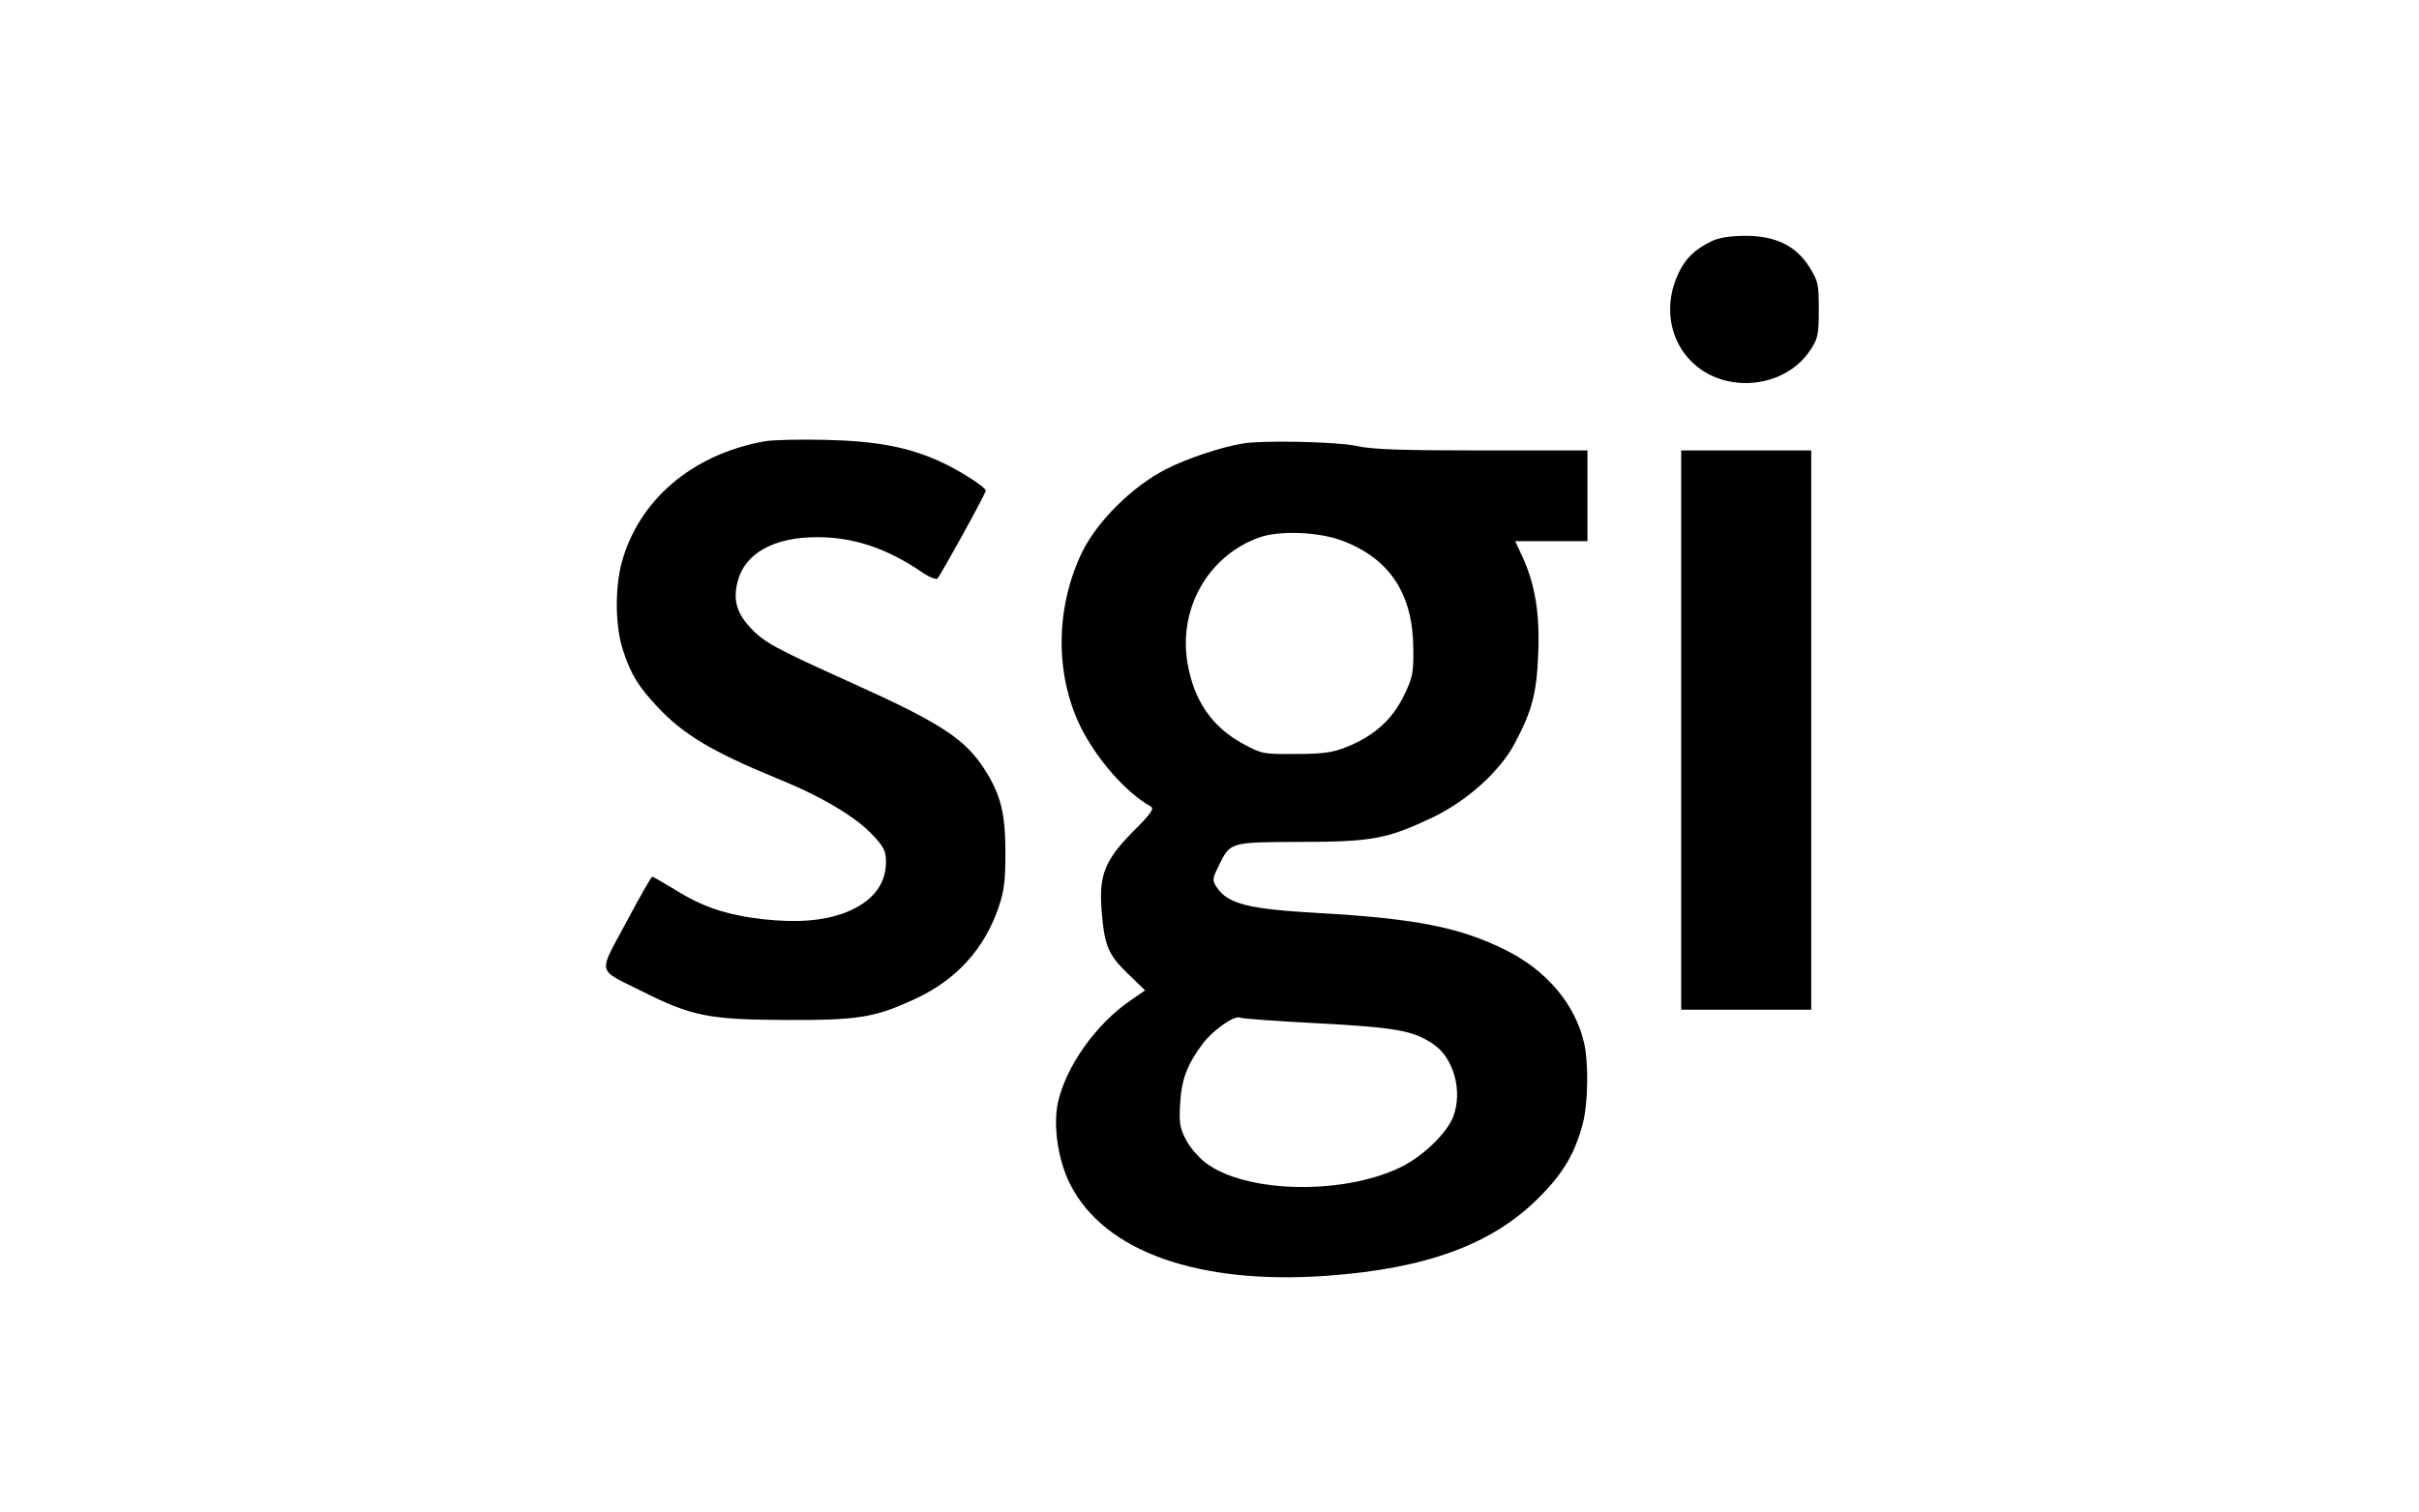
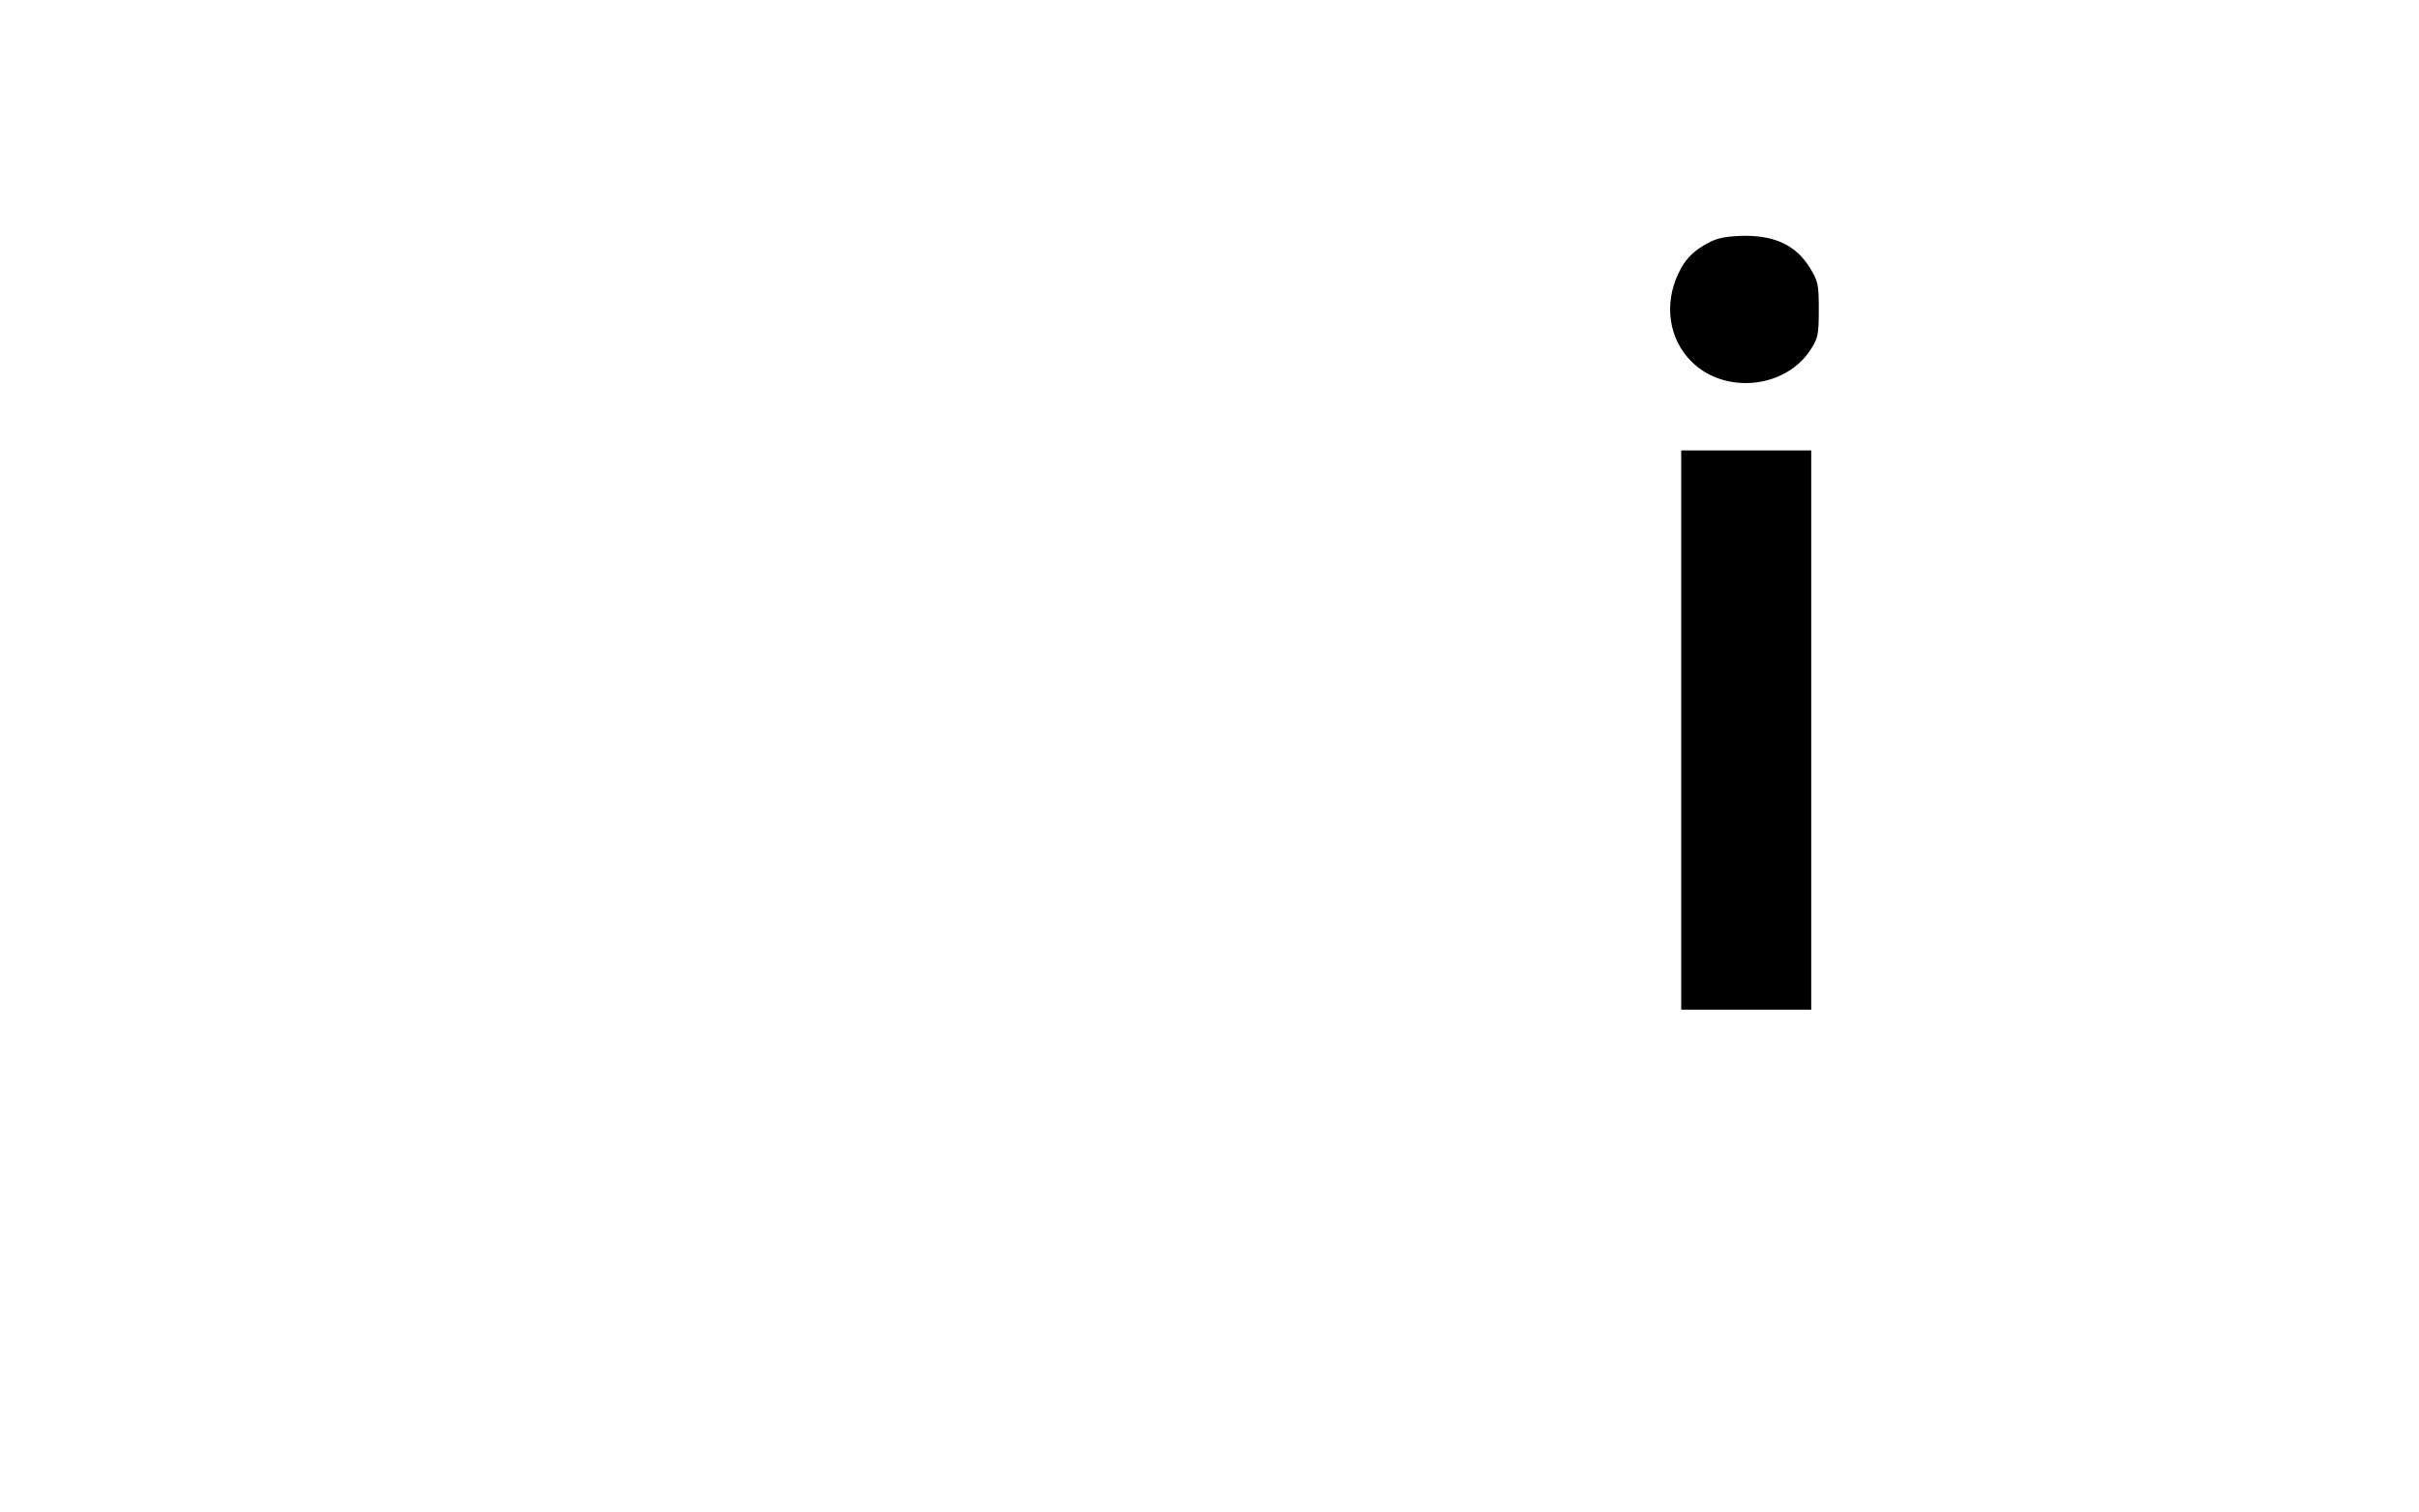
<svg xmlns="http://www.w3.org/2000/svg" version="1.0" width="800pt" height="500pt" viewBox="0 0 800 500" preserveAspectRatio="xMidYMid meet">
  <g transform="translate(0,500) scale(0.1,-0.1)" fill="#000000" stroke="none">
    <path d="M5656 4200 c-53 -27 -82 -55 -105 -104 -49 -102 -32 -218 43 -292 109 -109 309 -90 393 38 25 38 28 50 28 133 0 84 -2 95 -30 140 -45 72 -112 105 -214 105 -55 -1 -87 -6 -115 -20z" />
-     <path d="M2528 3540 c-240 -43 -418 -196 -473 -405 -22 -86 -20 -212 6 -288 26 -79 51 -119 114 -186 85 -91 181 -148 395 -236 146 -59 260 -127 316 -187 38 -41 44 -53 44 -90 0 -75 -47 -133 -135 -167 -72 -27 -157 -34 -269 -22 -122 14 -201 40 -292 97 -40 24 -74 44 -77 44 -3 0 -42 -68 -86 -151 -94 -176 -100 -152 54 -229 163 -82 222 -93 475 -94 239 -1 293 8 425 69 137 63 229 164 277 302 19 56 23 89 23 183 0 128 -15 190 -67 272 -65 103 -146 156 -439 288 -259 117 -294 135 -342 189 -42 46 -53 91 -37 149 24 93 122 146 265 145 119 0 230 -38 343 -115 24 -17 48 -26 52 -22 12 13 160 281 160 291 0 12 -93 71 -157 99 -104 46 -206 65 -373 69 -85 2 -176 0 -202 -5z" />
-     <path d="M4110 3533 c-75 -13 -183 -49 -254 -85 -113 -58 -230 -175 -279 -278 -87 -183 -88 -402 -3 -575 54 -108 150 -217 232 -263 12 -7 0 -24 -59 -83 -92 -93 -113 -143 -104 -258 9 -119 22 -149 86 -211 l58 -56 -49 -34 c-114 -78 -212 -217 -239 -336 -17 -77 0 -192 40 -271 112 -223 424 -334 852 -303 328 24 545 104 699 259 81 81 119 147 145 246 17 67 19 199 4 264 -29 129 -125 242 -261 309 -151 75 -299 104 -622 122 -228 13 -296 30 -332 85 -15 23 -15 27 5 68 40 82 35 81 269 82 240 0 290 10 440 81 114 55 222 152 271 244 57 107 73 165 78 295 6 135 -10 230 -51 321 l-25 54 120 0 119 0 0 150 0 150 -348 0 c-268 0 -363 3 -417 15 -65 14 -310 19 -375 8z m330 -322 c156 -59 233 -176 234 -356 1 -83 -2 -96 -32 -158 -39 -79 -100 -133 -189 -168 -47 -19 -78 -23 -168 -23 -107 -1 -112 0 -173 33 -104 56 -164 144 -185 269 -30 181 70 354 237 414 67 24 198 19 276 -11z m-80 -1596 c257 -14 313 -24 379 -68 69 -46 99 -156 67 -241 -22 -56 -103 -134 -178 -169 -192 -91 -509 -83 -640 16 -24 18 -53 52 -66 77 -20 38 -23 56 -19 120 4 78 24 131 75 198 33 44 103 93 122 86 8 -4 125 -12 260 -19z" />
    <path d="M5560 2585 l0 -925 215 0 215 0 0 925 0 925 -215 0 -215 0 0 -925z" />
  </g>
</svg>